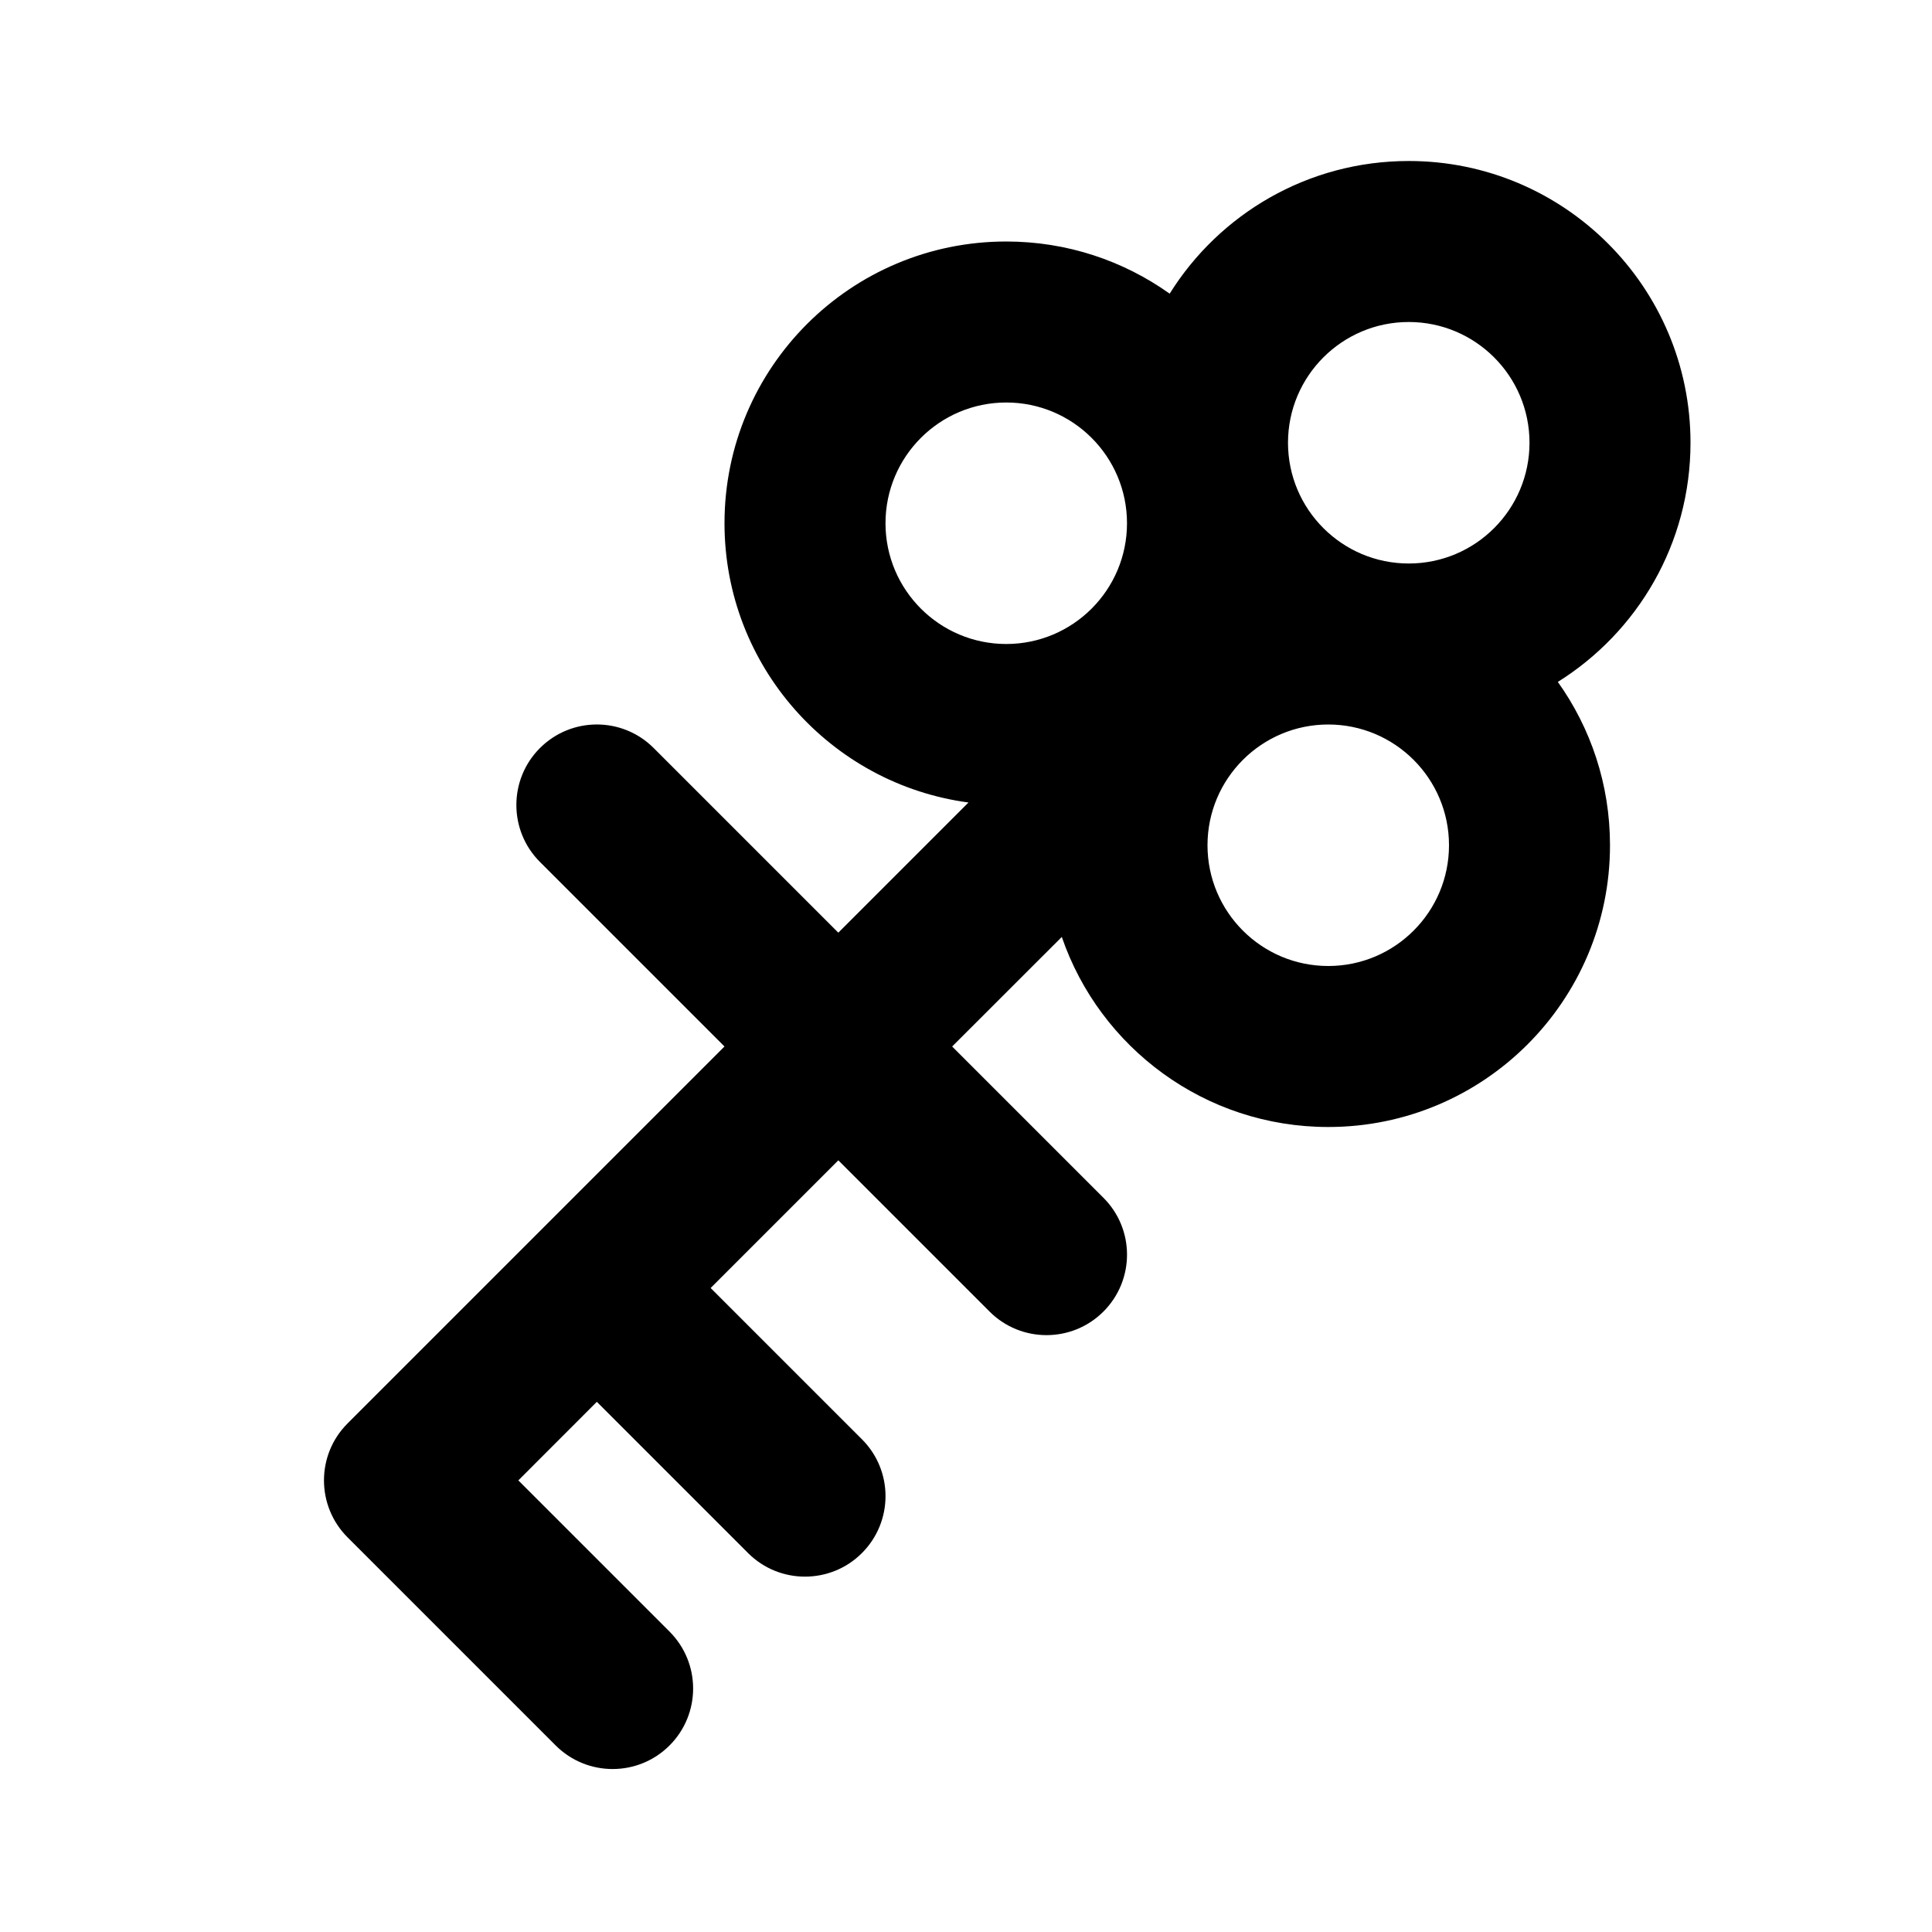
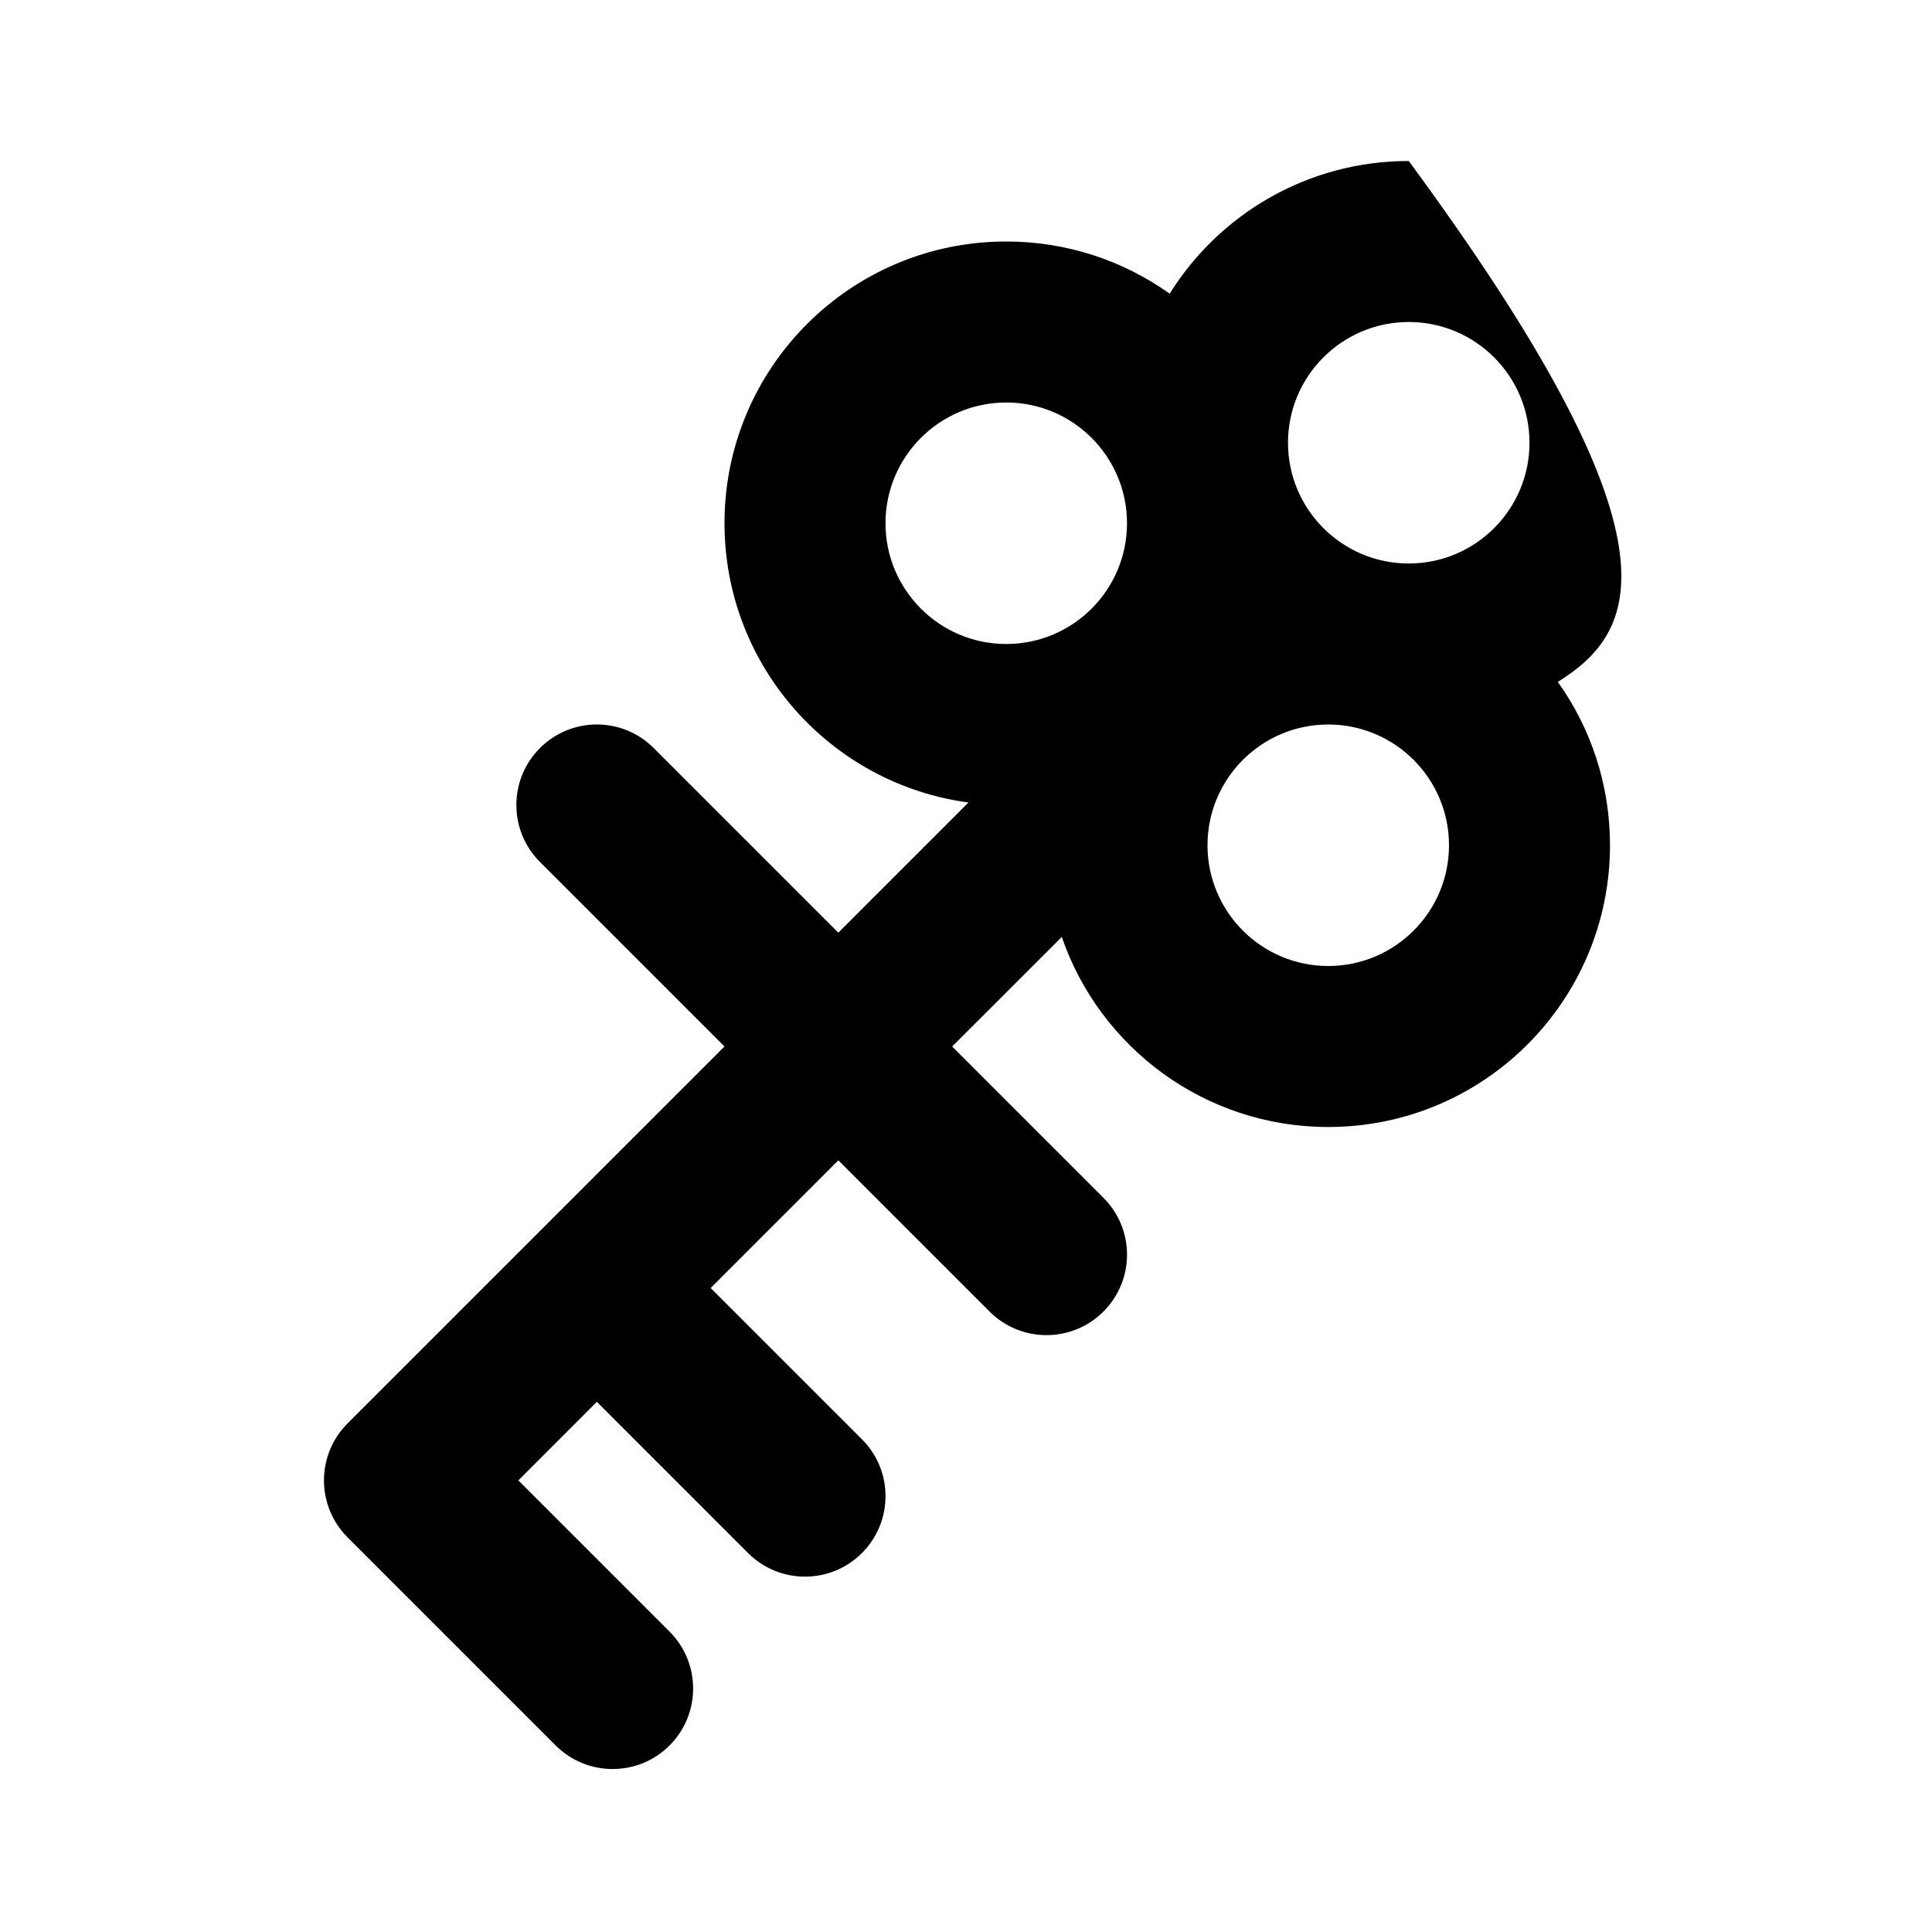
<svg xmlns="http://www.w3.org/2000/svg" width="24" height="24" viewBox="0 0 24 24" fill="none">
-   <rect width="24" height="24" fill="" />
-   <path fill-rule="evenodd" clip-rule="evenodd" d="M16 5.5C16 4.672 16.672 4 17.5 4C18.328 4 19 4.672 19 5.5C19 6.328 18.328 7 17.5 7C16.672 7 16 6.328 16 5.5ZM12.031 9.969C10.32 9.74 9 8.274 9 6.5C9 4.567 10.567 3 12.5 3C13.257 3 13.957 3.24 14.53 3.648C15.148 2.658 16.247 2 17.5 2C19.433 2 21 3.567 21 5.5C21 6.753 20.342 7.852 19.352 8.471C19.76 9.043 20 9.743 20 10.5C20 12.433 18.433 14 16.5 14C14.966 14 13.662 13.013 13.19 11.639L11.828 13L13.707 14.879C14.098 15.269 14.098 15.902 13.707 16.293C13.317 16.683 12.683 16.683 12.293 16.293L10.414 14.414L8.828 16L10.707 17.879C11.098 18.269 11.098 18.902 10.707 19.293C10.317 19.683 9.683 19.683 9.293 19.293L7.414 17.414L6.439 18.39L8.317 20.268C8.708 20.659 8.708 21.292 8.317 21.683C7.927 22.073 7.294 22.073 6.903 21.683L4.61 19.39L4.317 19.097C3.927 18.706 3.927 18.073 4.317 17.683L6.706 15.294C6.707 15.293 6.707 15.293 6.707 15.293C6.707 15.293 6.708 15.292 6.708 15.292L9 13L6.707 10.707C6.317 10.317 6.317 9.683 6.707 9.293C7.098 8.902 7.731 8.902 8.121 9.293L10.414 11.586L12.031 9.969ZM11 6.5C11 5.672 11.672 5 12.5 5C13.328 5 14 5.672 14 6.5C14 7.328 13.328 8 12.5 8C11.672 8 11 7.328 11 6.5ZM16.5 9C15.672 9 15 9.672 15 10.5C15 11.328 15.672 12 16.5 12C17.328 12 18 11.328 18 10.5C18 9.672 17.328 9 16.5 9Z" fill="black" />
+   <path fill-rule="evenodd" clip-rule="evenodd" d="M16 5.5C16 4.672 16.672 4 17.5 4C18.328 4 19 4.672 19 5.5C19 6.328 18.328 7 17.5 7C16.672 7 16 6.328 16 5.5ZM12.031 9.969C10.32 9.74 9 8.274 9 6.5C9 4.567 10.567 3 12.5 3C13.257 3 13.957 3.24 14.53 3.648C15.148 2.658 16.247 2 17.5 2C21 6.753 20.342 7.852 19.352 8.471C19.76 9.043 20 9.743 20 10.5C20 12.433 18.433 14 16.5 14C14.966 14 13.662 13.013 13.19 11.639L11.828 13L13.707 14.879C14.098 15.269 14.098 15.902 13.707 16.293C13.317 16.683 12.683 16.683 12.293 16.293L10.414 14.414L8.828 16L10.707 17.879C11.098 18.269 11.098 18.902 10.707 19.293C10.317 19.683 9.683 19.683 9.293 19.293L7.414 17.414L6.439 18.39L8.317 20.268C8.708 20.659 8.708 21.292 8.317 21.683C7.927 22.073 7.294 22.073 6.903 21.683L4.61 19.39L4.317 19.097C3.927 18.706 3.927 18.073 4.317 17.683L6.706 15.294C6.707 15.293 6.707 15.293 6.707 15.293C6.707 15.293 6.708 15.292 6.708 15.292L9 13L6.707 10.707C6.317 10.317 6.317 9.683 6.707 9.293C7.098 8.902 7.731 8.902 8.121 9.293L10.414 11.586L12.031 9.969ZM11 6.5C11 5.672 11.672 5 12.5 5C13.328 5 14 5.672 14 6.5C14 7.328 13.328 8 12.5 8C11.672 8 11 7.328 11 6.5ZM16.5 9C15.672 9 15 9.672 15 10.5C15 11.328 15.672 12 16.5 12C17.328 12 18 11.328 18 10.5C18 9.672 17.328 9 16.5 9Z" fill="black" />
</svg>